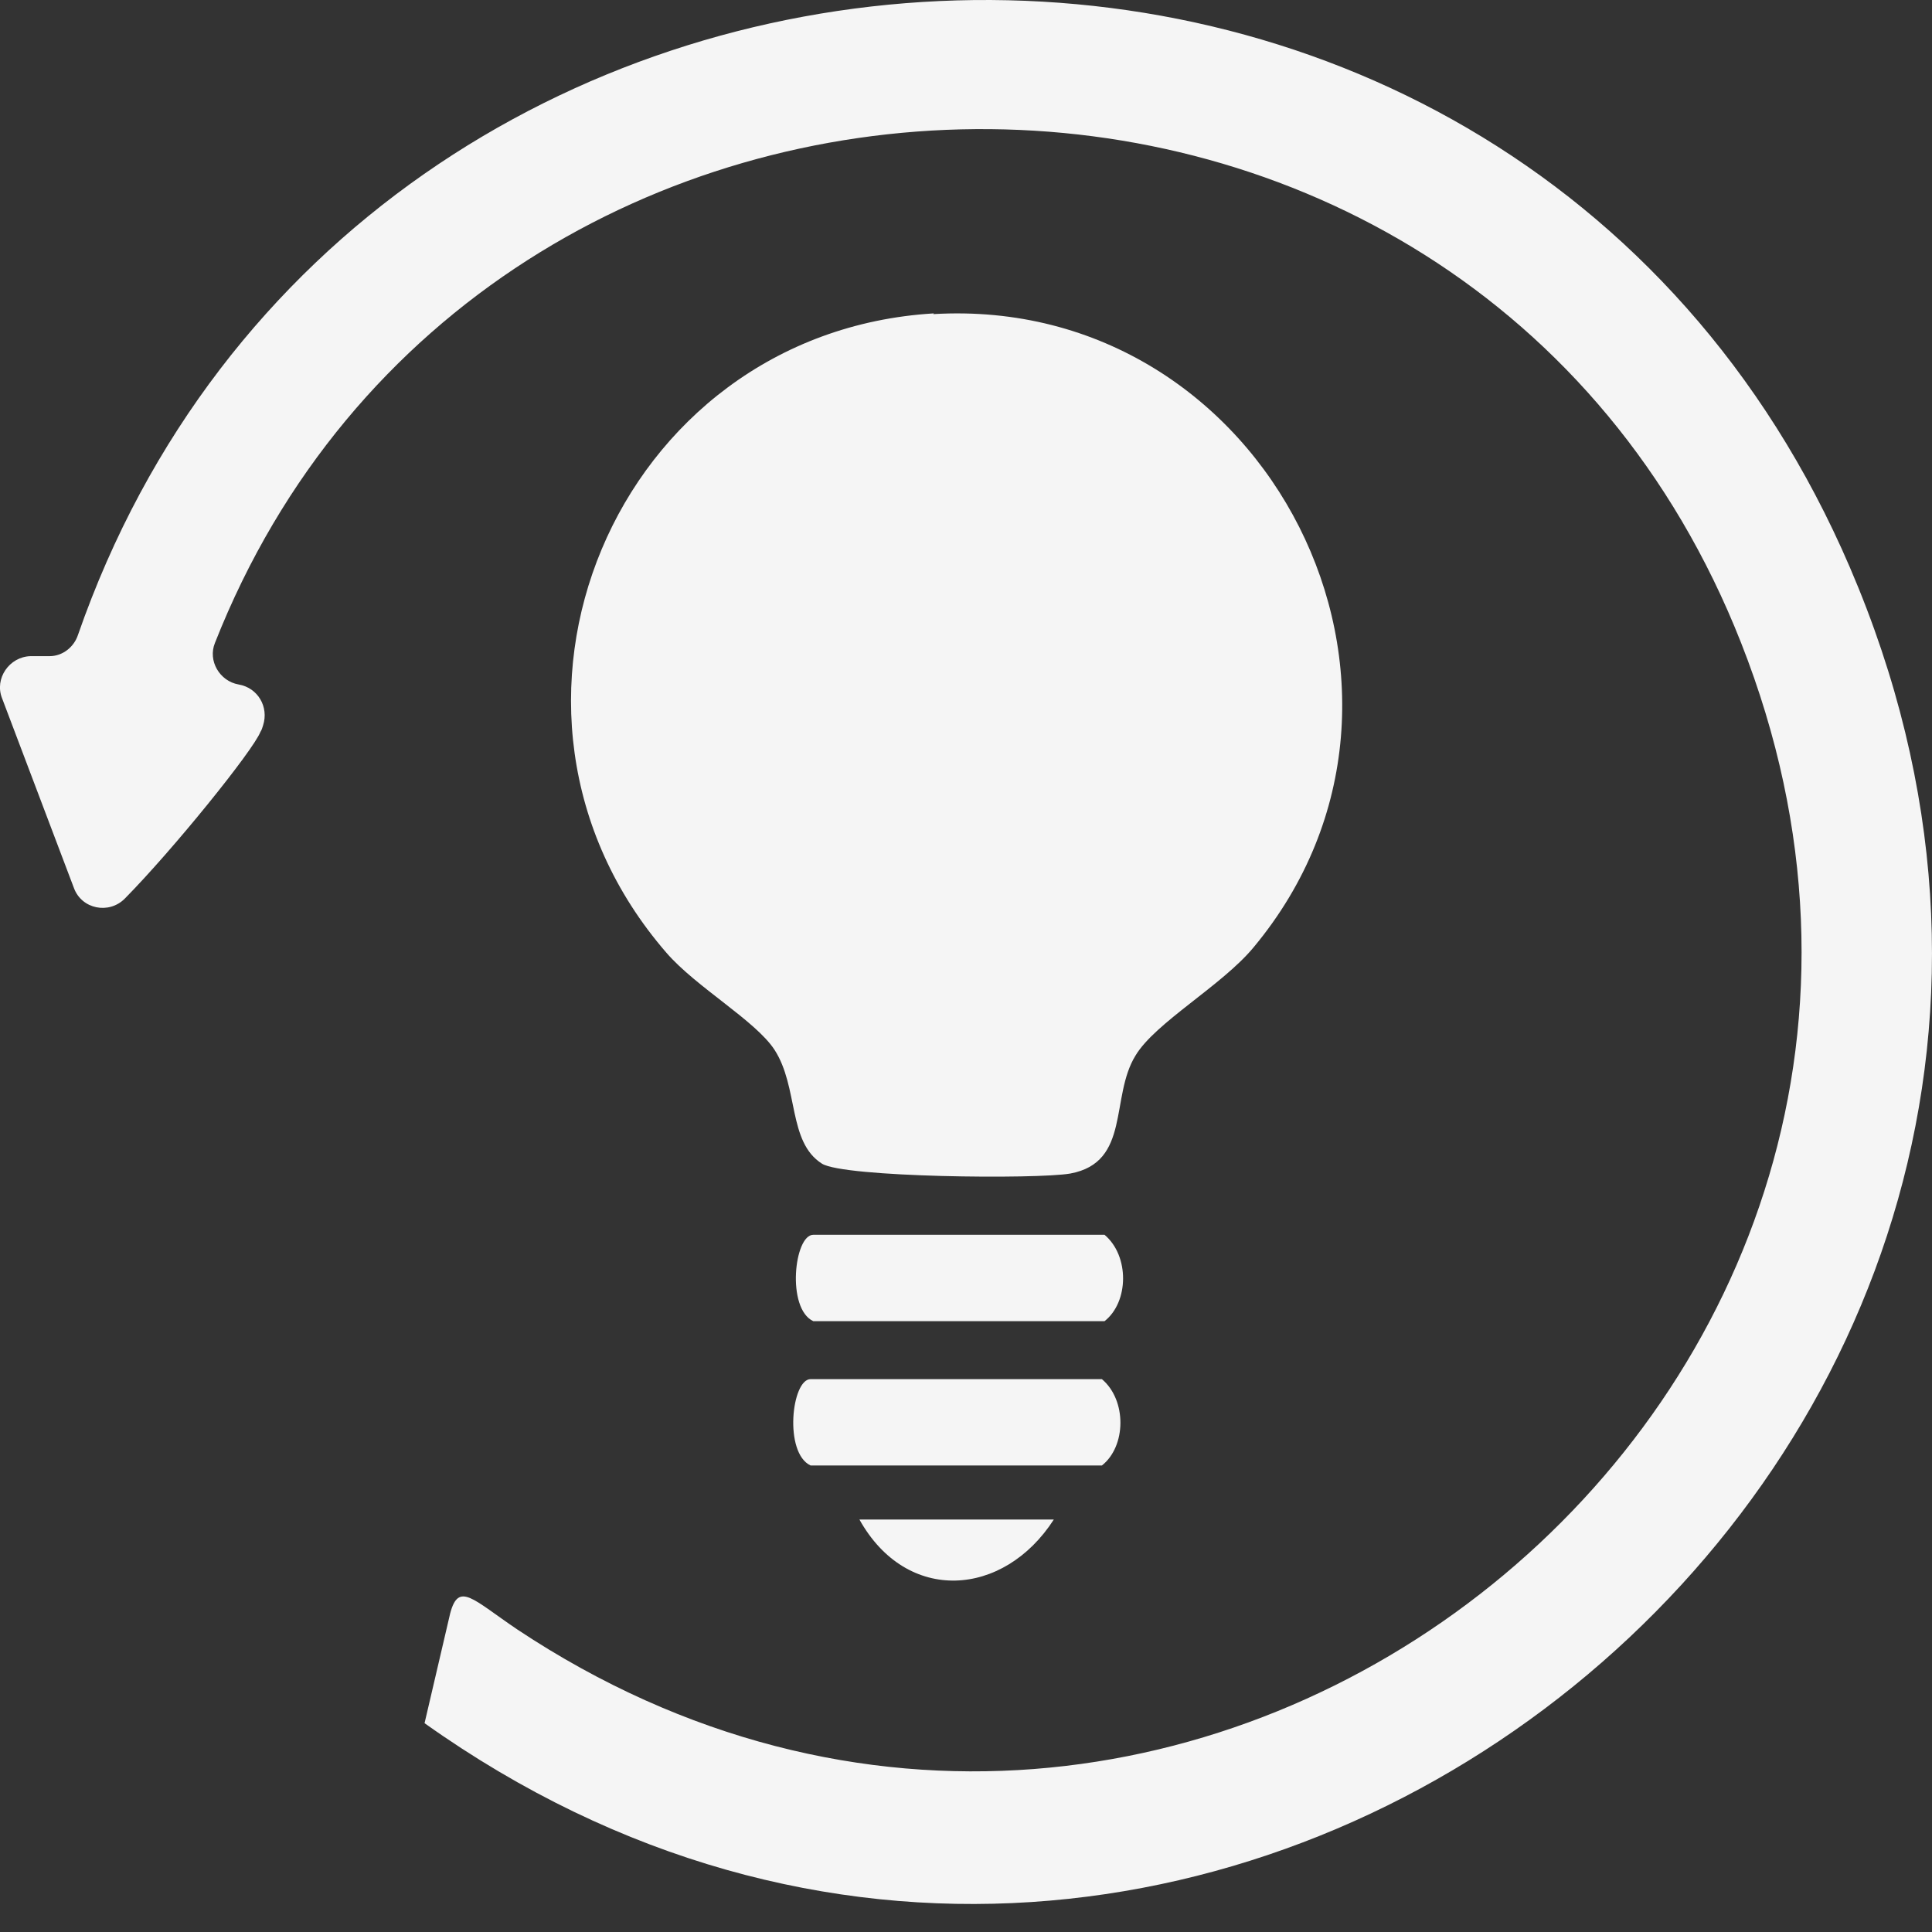
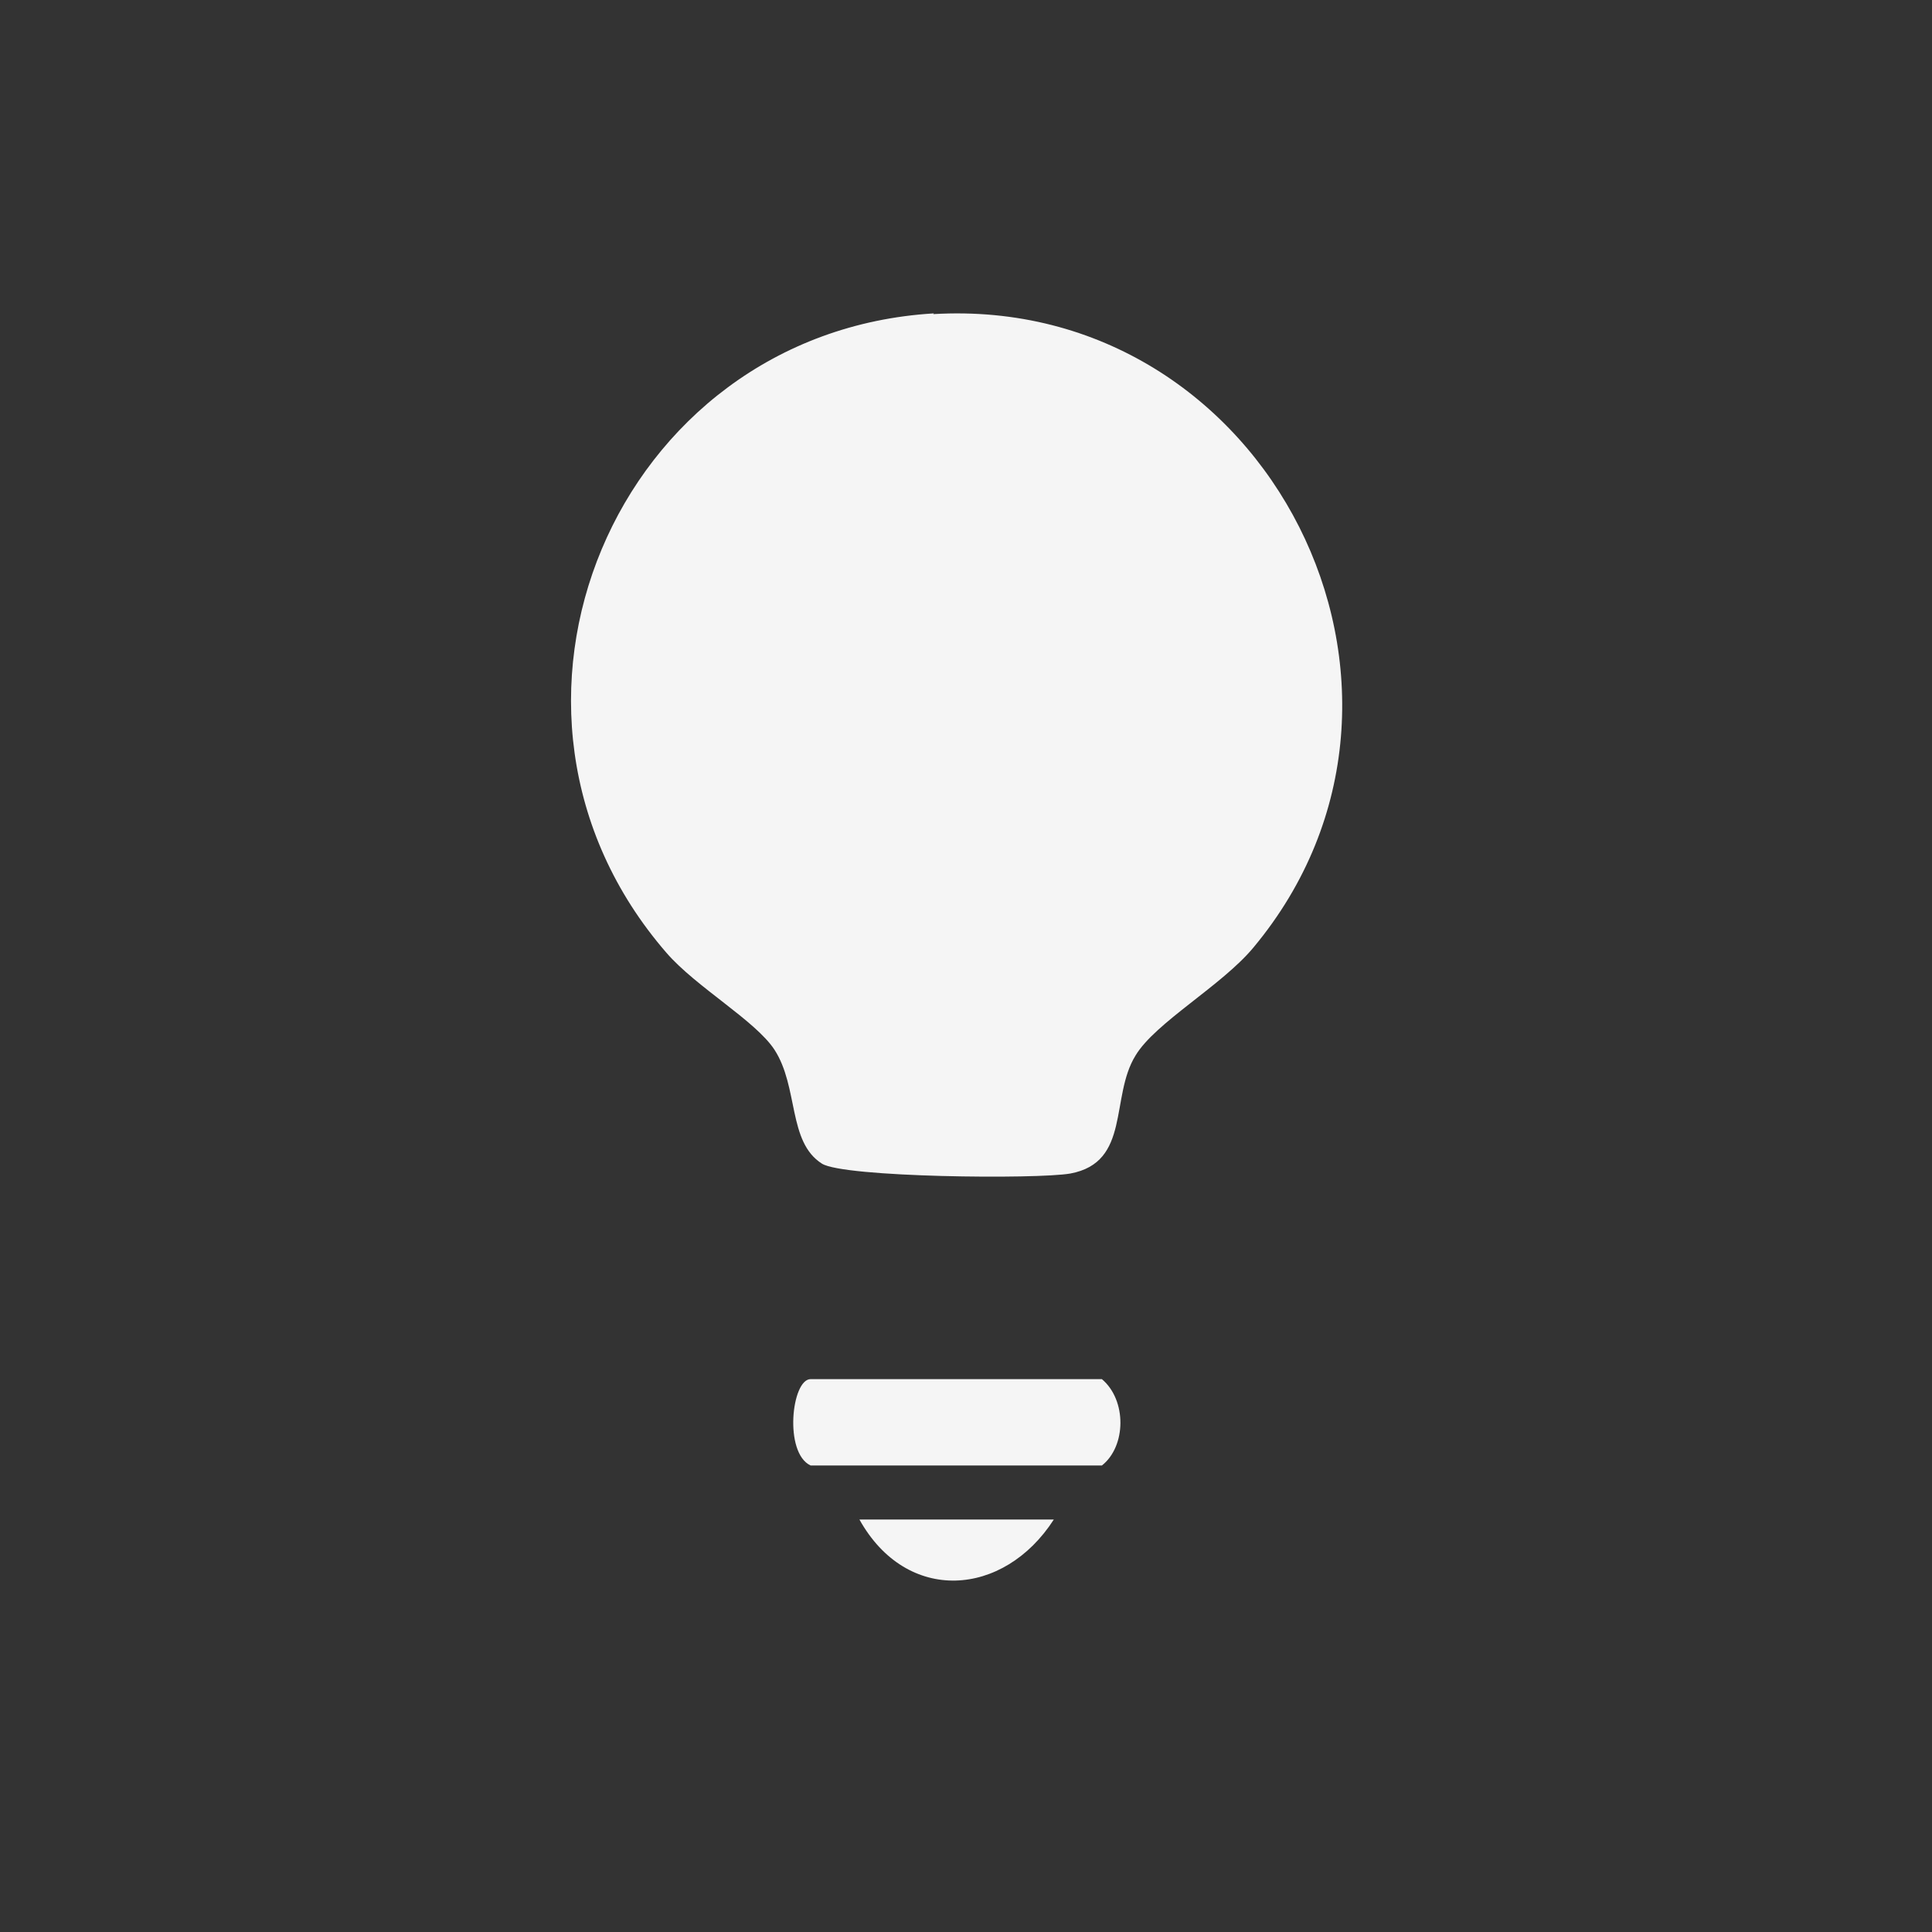
<svg xmlns="http://www.w3.org/2000/svg" width="24" height="24" viewBox="0 0 24 24" fill="none">
  <rect x="0" y="0" width="24" height="24" fill="#333333" stroke="none" />
-   <path d="M5.593 20.039C5.699 19.646 5.871 19.867 6.428 20.243C14.777 25.786 25.296 17.296 21.629 7.987C18.232 -0.642 5.978 -0.405 2.67 7.987C2.58 8.208 2.728 8.462 2.965 8.503C3.203 8.544 3.342 8.781 3.268 9.011C3.26 9.035 3.252 9.068 3.235 9.092C3.145 9.322 2.155 10.55 1.549 11.164C1.353 11.36 1.017 11.295 0.919 11.033L0.026 8.675C-0.072 8.429 0.116 8.159 0.378 8.151H0.616C0.78 8.151 0.919 8.036 0.968 7.889C4.43 -2.067 18.715 -2.877 22.979 7.046C27.711 18.049 14.998 28.324 5.274 21.406" fill="#F5F5F5" />
  <path d="M11.593 3.902C15.751 3.656 18.232 8.577 15.571 11.77C15.178 12.244 14.351 12.703 14.106 13.112C13.787 13.628 14.049 14.438 13.296 14.578C12.878 14.651 10.48 14.627 10.21 14.455C9.784 14.185 9.923 13.505 9.62 13.039C9.383 12.678 8.646 12.261 8.278 11.835C5.666 8.822 7.639 4.131 11.601 3.893L11.593 3.902Z" fill="#F5F5F5" />
  <path d="M10.07 17.132H13.688C13.999 17.394 13.991 17.967 13.688 18.205H10.07C9.735 18.049 9.833 17.132 10.07 17.132Z" fill="#F5F5F5" />
-   <path d="M10.103 15.339H13.721C14.032 15.601 14.024 16.174 13.721 16.412H10.103C9.767 16.256 9.866 15.339 10.103 15.339Z" fill="#F5F5F5" />
  <path d="M13.091 18.876C12.469 19.842 11.265 19.932 10.676 18.876H13.091Z" fill="#F5F5F5" />
</svg>